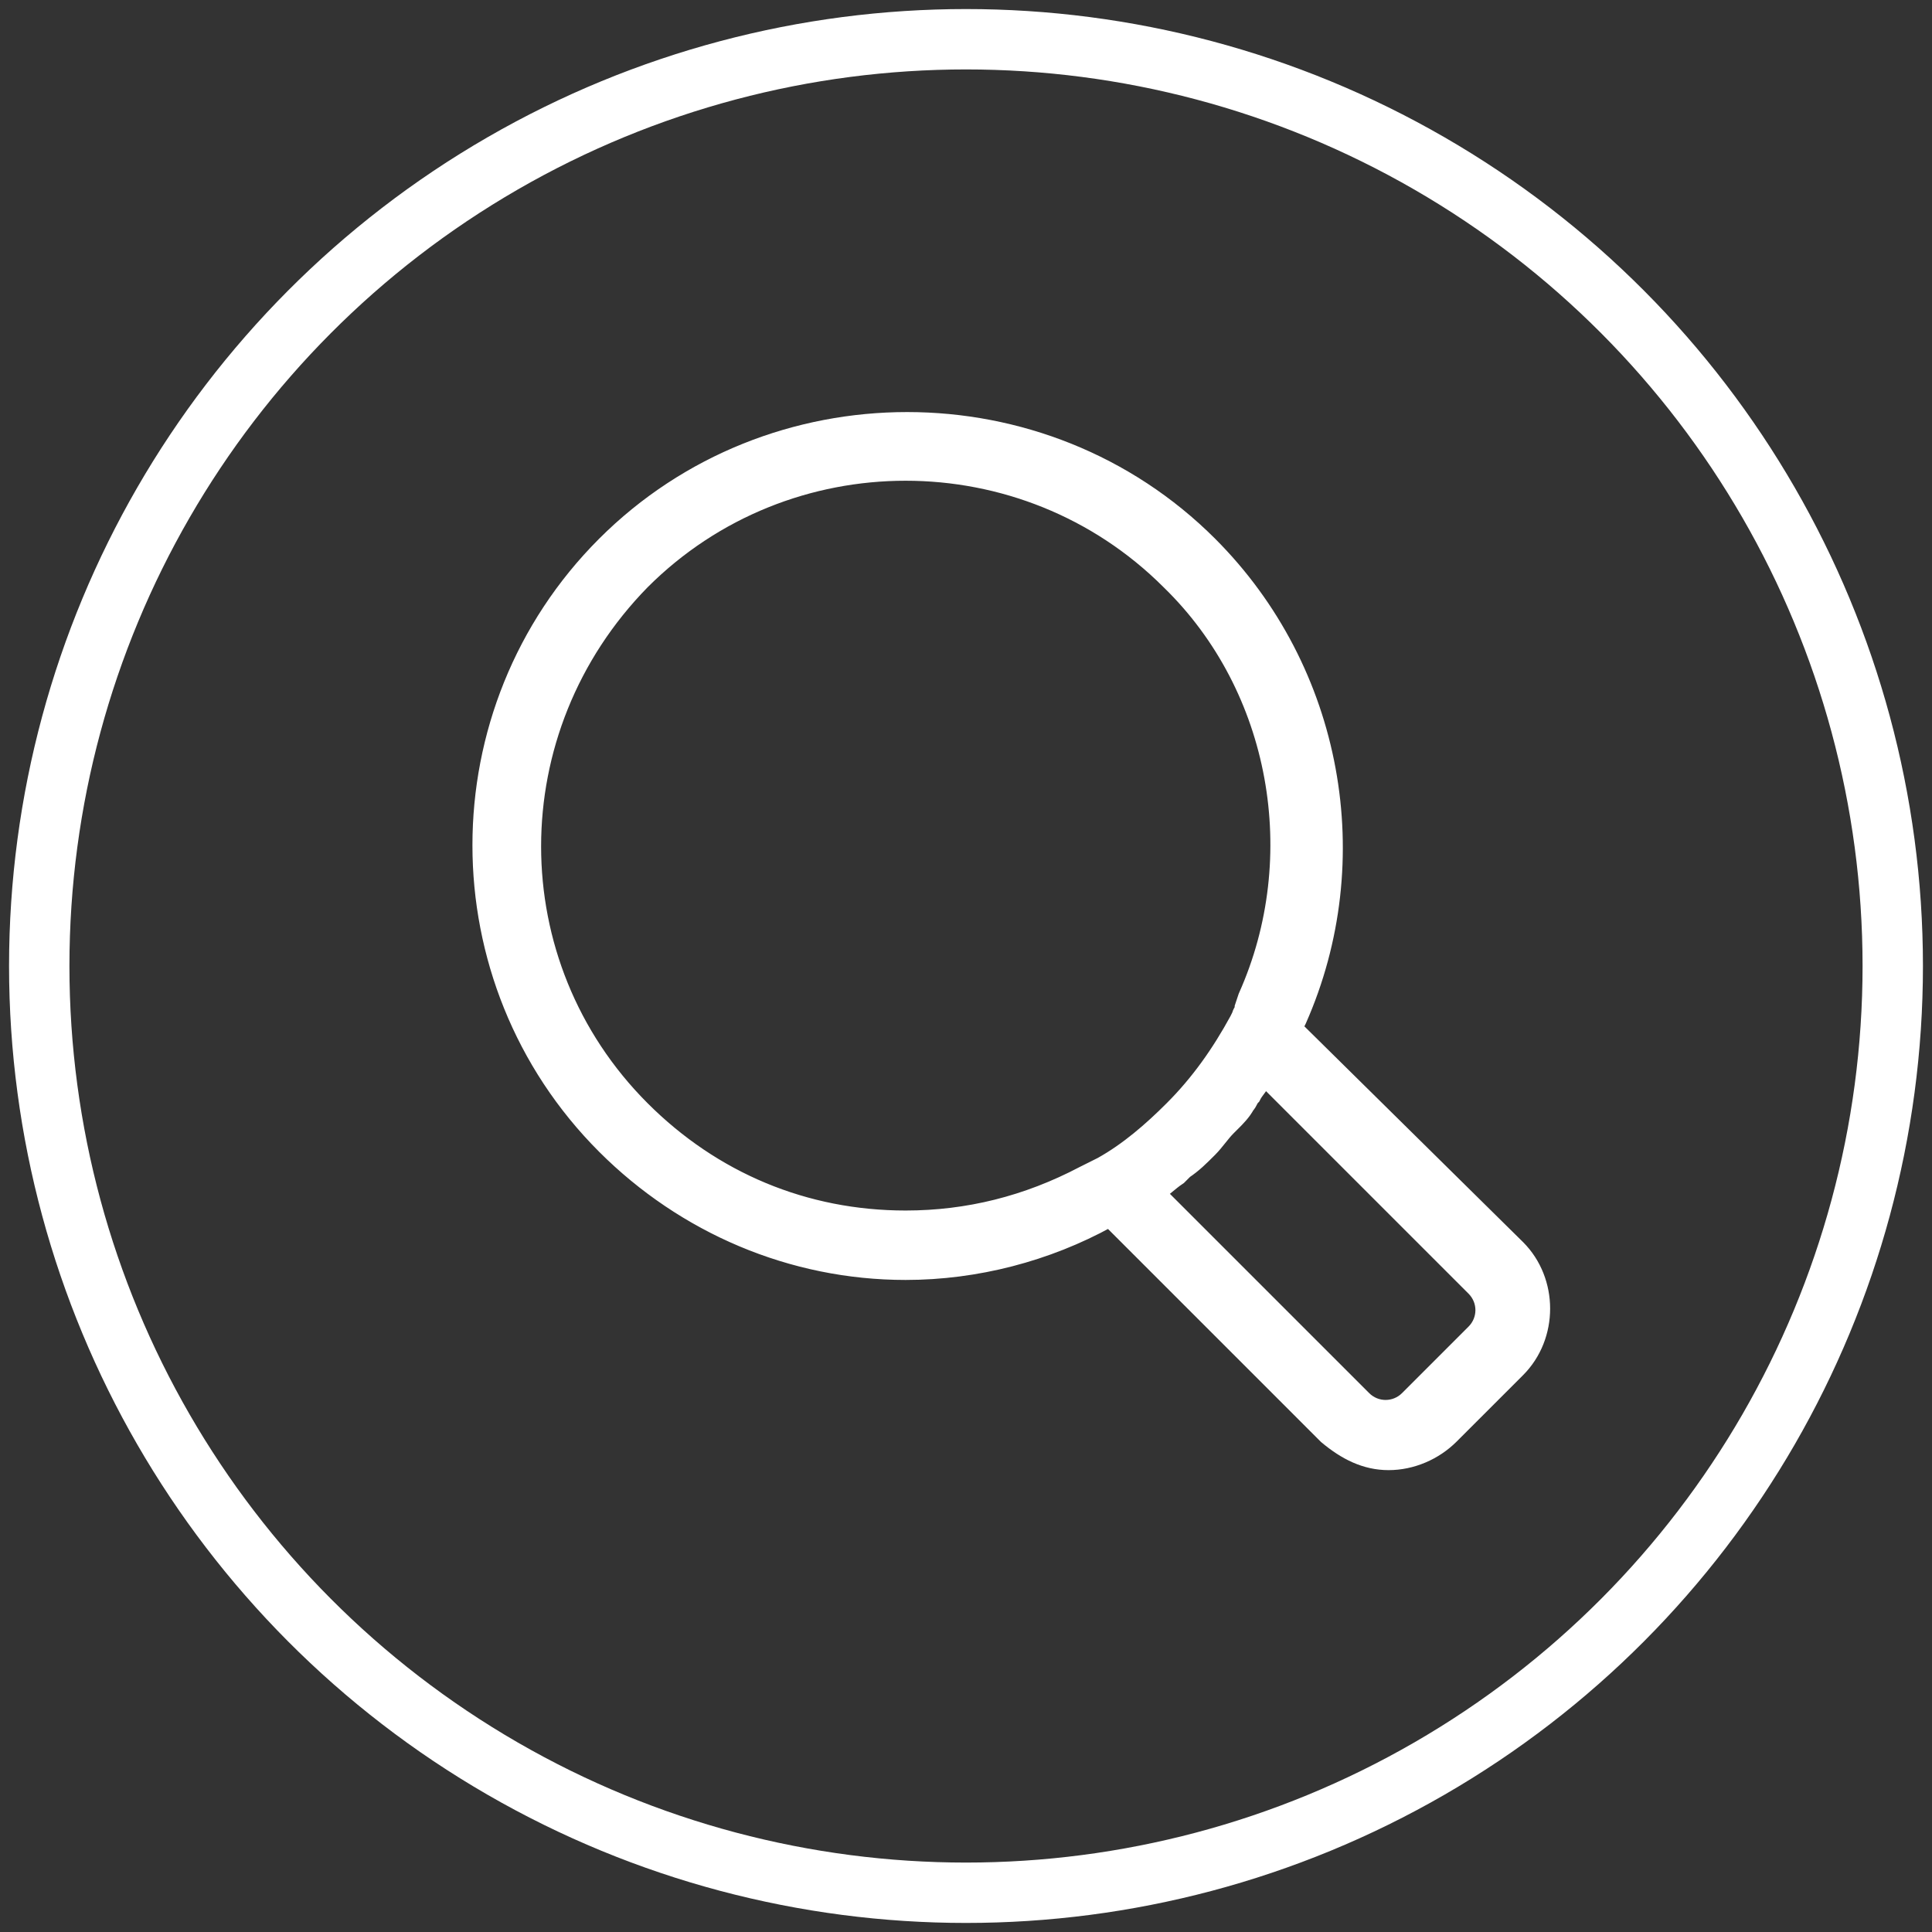
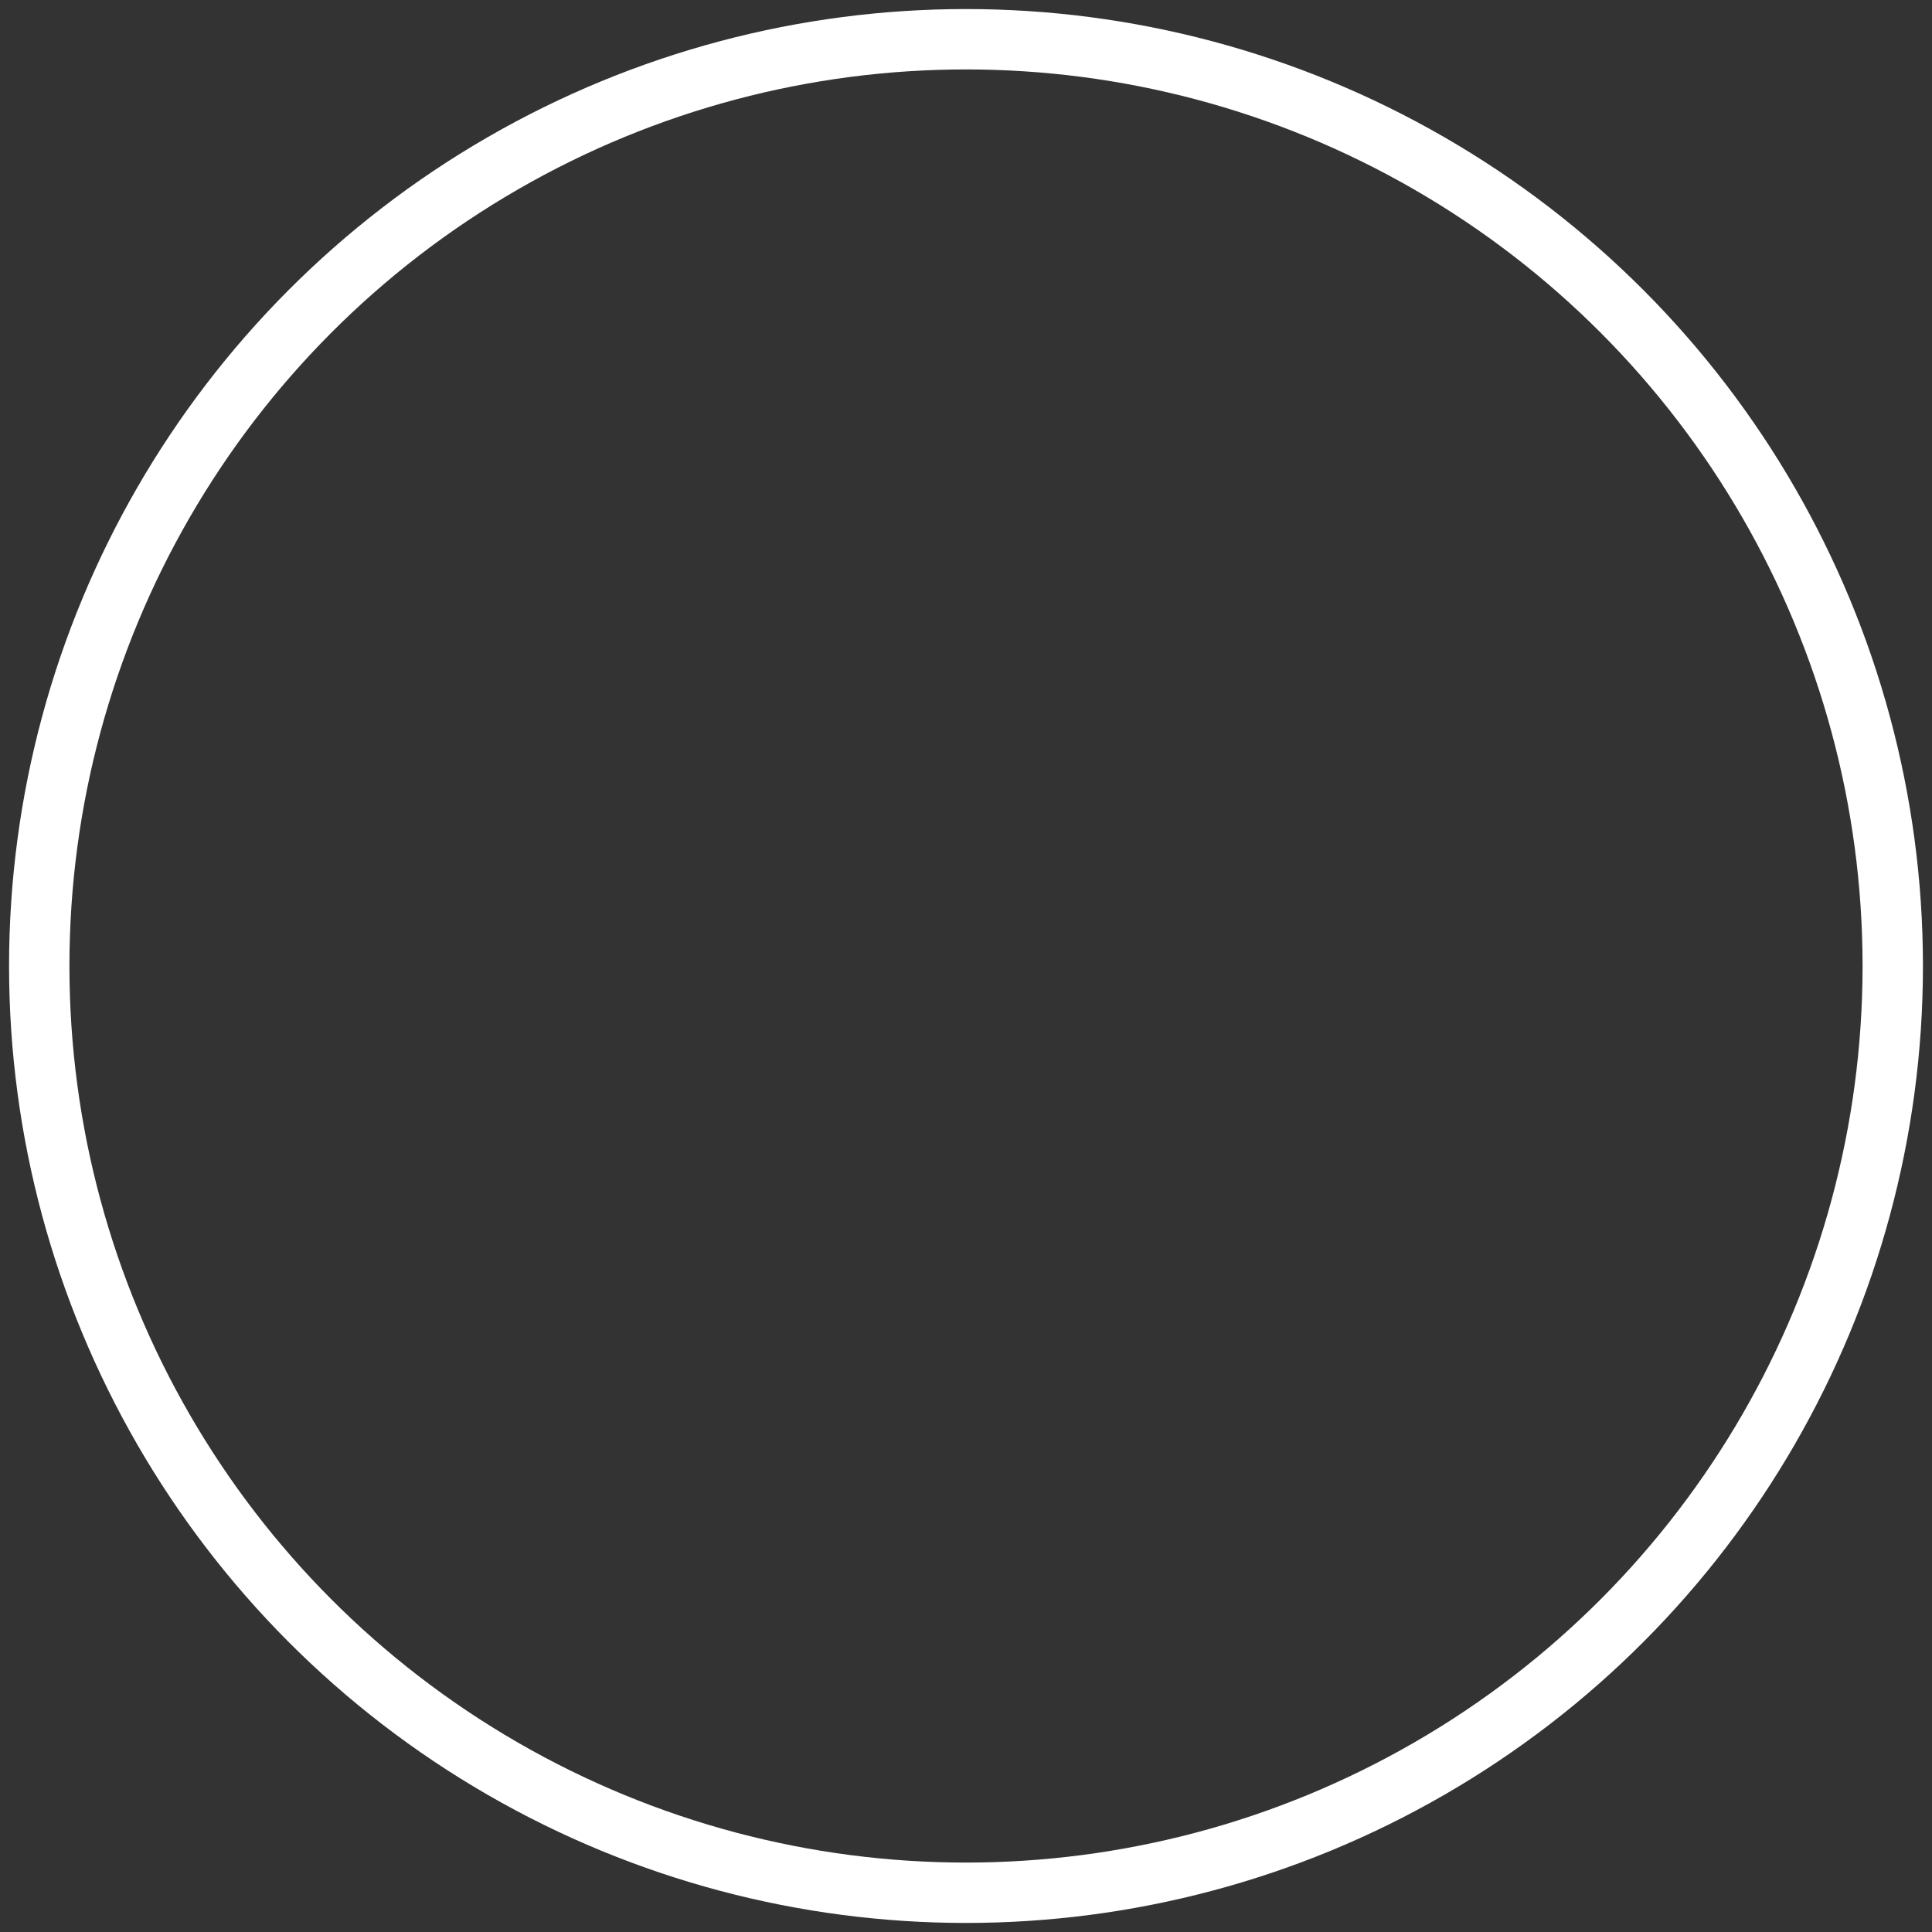
<svg xmlns="http://www.w3.org/2000/svg" version="1.1" x="0px" y="0px" viewBox="0 0 64 64" style="enable-background:new 0 0 64 64;" xml:space="preserve">
  <rect x="0" y="0" width="64" height="64" fill="#333333" stroke="none" />
  <style type="text/css">
	.st0{fill:none;stroke:#FFFFFF;stroke-width:2;stroke-miterlimit:10;}
	.st1{fill:#FFFFFF;stroke:#FFFFFF;stroke-miterlimit:10;}
</style>
  <g id="Layer_2">
    <circle class="st0" cx="32" cy="32" r="30.7" />
  </g>
  <g id="Layer_1">
    <g id="icon">
      <g>
-         <path class="st1" d="M20.2,18.2L20.2,18.2c5.4-5.4,14.3-5.4,19.7,0c4.1,4.1,5.2,10.3,2.9,15.5l-0.2,0.4l7.5,7.4c1,1,1,2.7,0,3.7     l-2.2,2.2c-0.5,0.5-1.2,0.8-1.9,0.8c-0.7,0-1.3-0.3-1.9-0.8l-7.3-7.3c-0.1,0-0.1,0.1-0.2,0.1c-2,1.1-4.3,1.7-6.6,1.7     c-3.7,0-7.2-1.5-9.8-4.1C14.8,32.4,14.8,23.6,20.2,18.2z M45,46.5c0.5,0.5,1.3,0.5,1.8,0l2.2-2.2c0.5-0.5,0.5-1.3,0-1.8l-7.2-7.2     c0,0,0,0,0,0.1c0,0.1-0.1,0.1-0.1,0.2c-0.1,0.2-0.3,0.4-0.4,0.6c-0.1,0.1-0.1,0.2-0.2,0.3c-0.1,0.2-0.3,0.4-0.4,0.5     c-0.1,0.1-0.1,0.1-0.2,0.2c-0.2,0.2-0.4,0.5-0.6,0.7c-0.3,0.3-0.5,0.5-0.8,0.7c-0.1,0.1-0.1,0.1-0.2,0.2     c-0.3,0.2-0.6,0.5-0.9,0.7c0,0,0,0,0,0L45,46.5z M21.1,36.9c2.4,2.4,5.5,3.7,8.9,3.7c2.1,0,4.1-0.5,6-1.5     c0.2-0.1,0.4-0.2,0.6-0.3c0.9-0.5,1.7-1.2,2.4-1.9c0.9-0.9,1.6-1.9,2.2-3l0.1-0.2c0-0.1,0.1-0.1,0.1-0.2l0-0.1l0.1-0.3     c2.1-4.7,1.1-10.4-2.6-14c-4.9-4.9-12.9-4.9-17.8,0C16.2,24.1,16.2,32,21.1,36.9z" />
-       </g>
+         </g>
    </g>
  </g>
</svg>